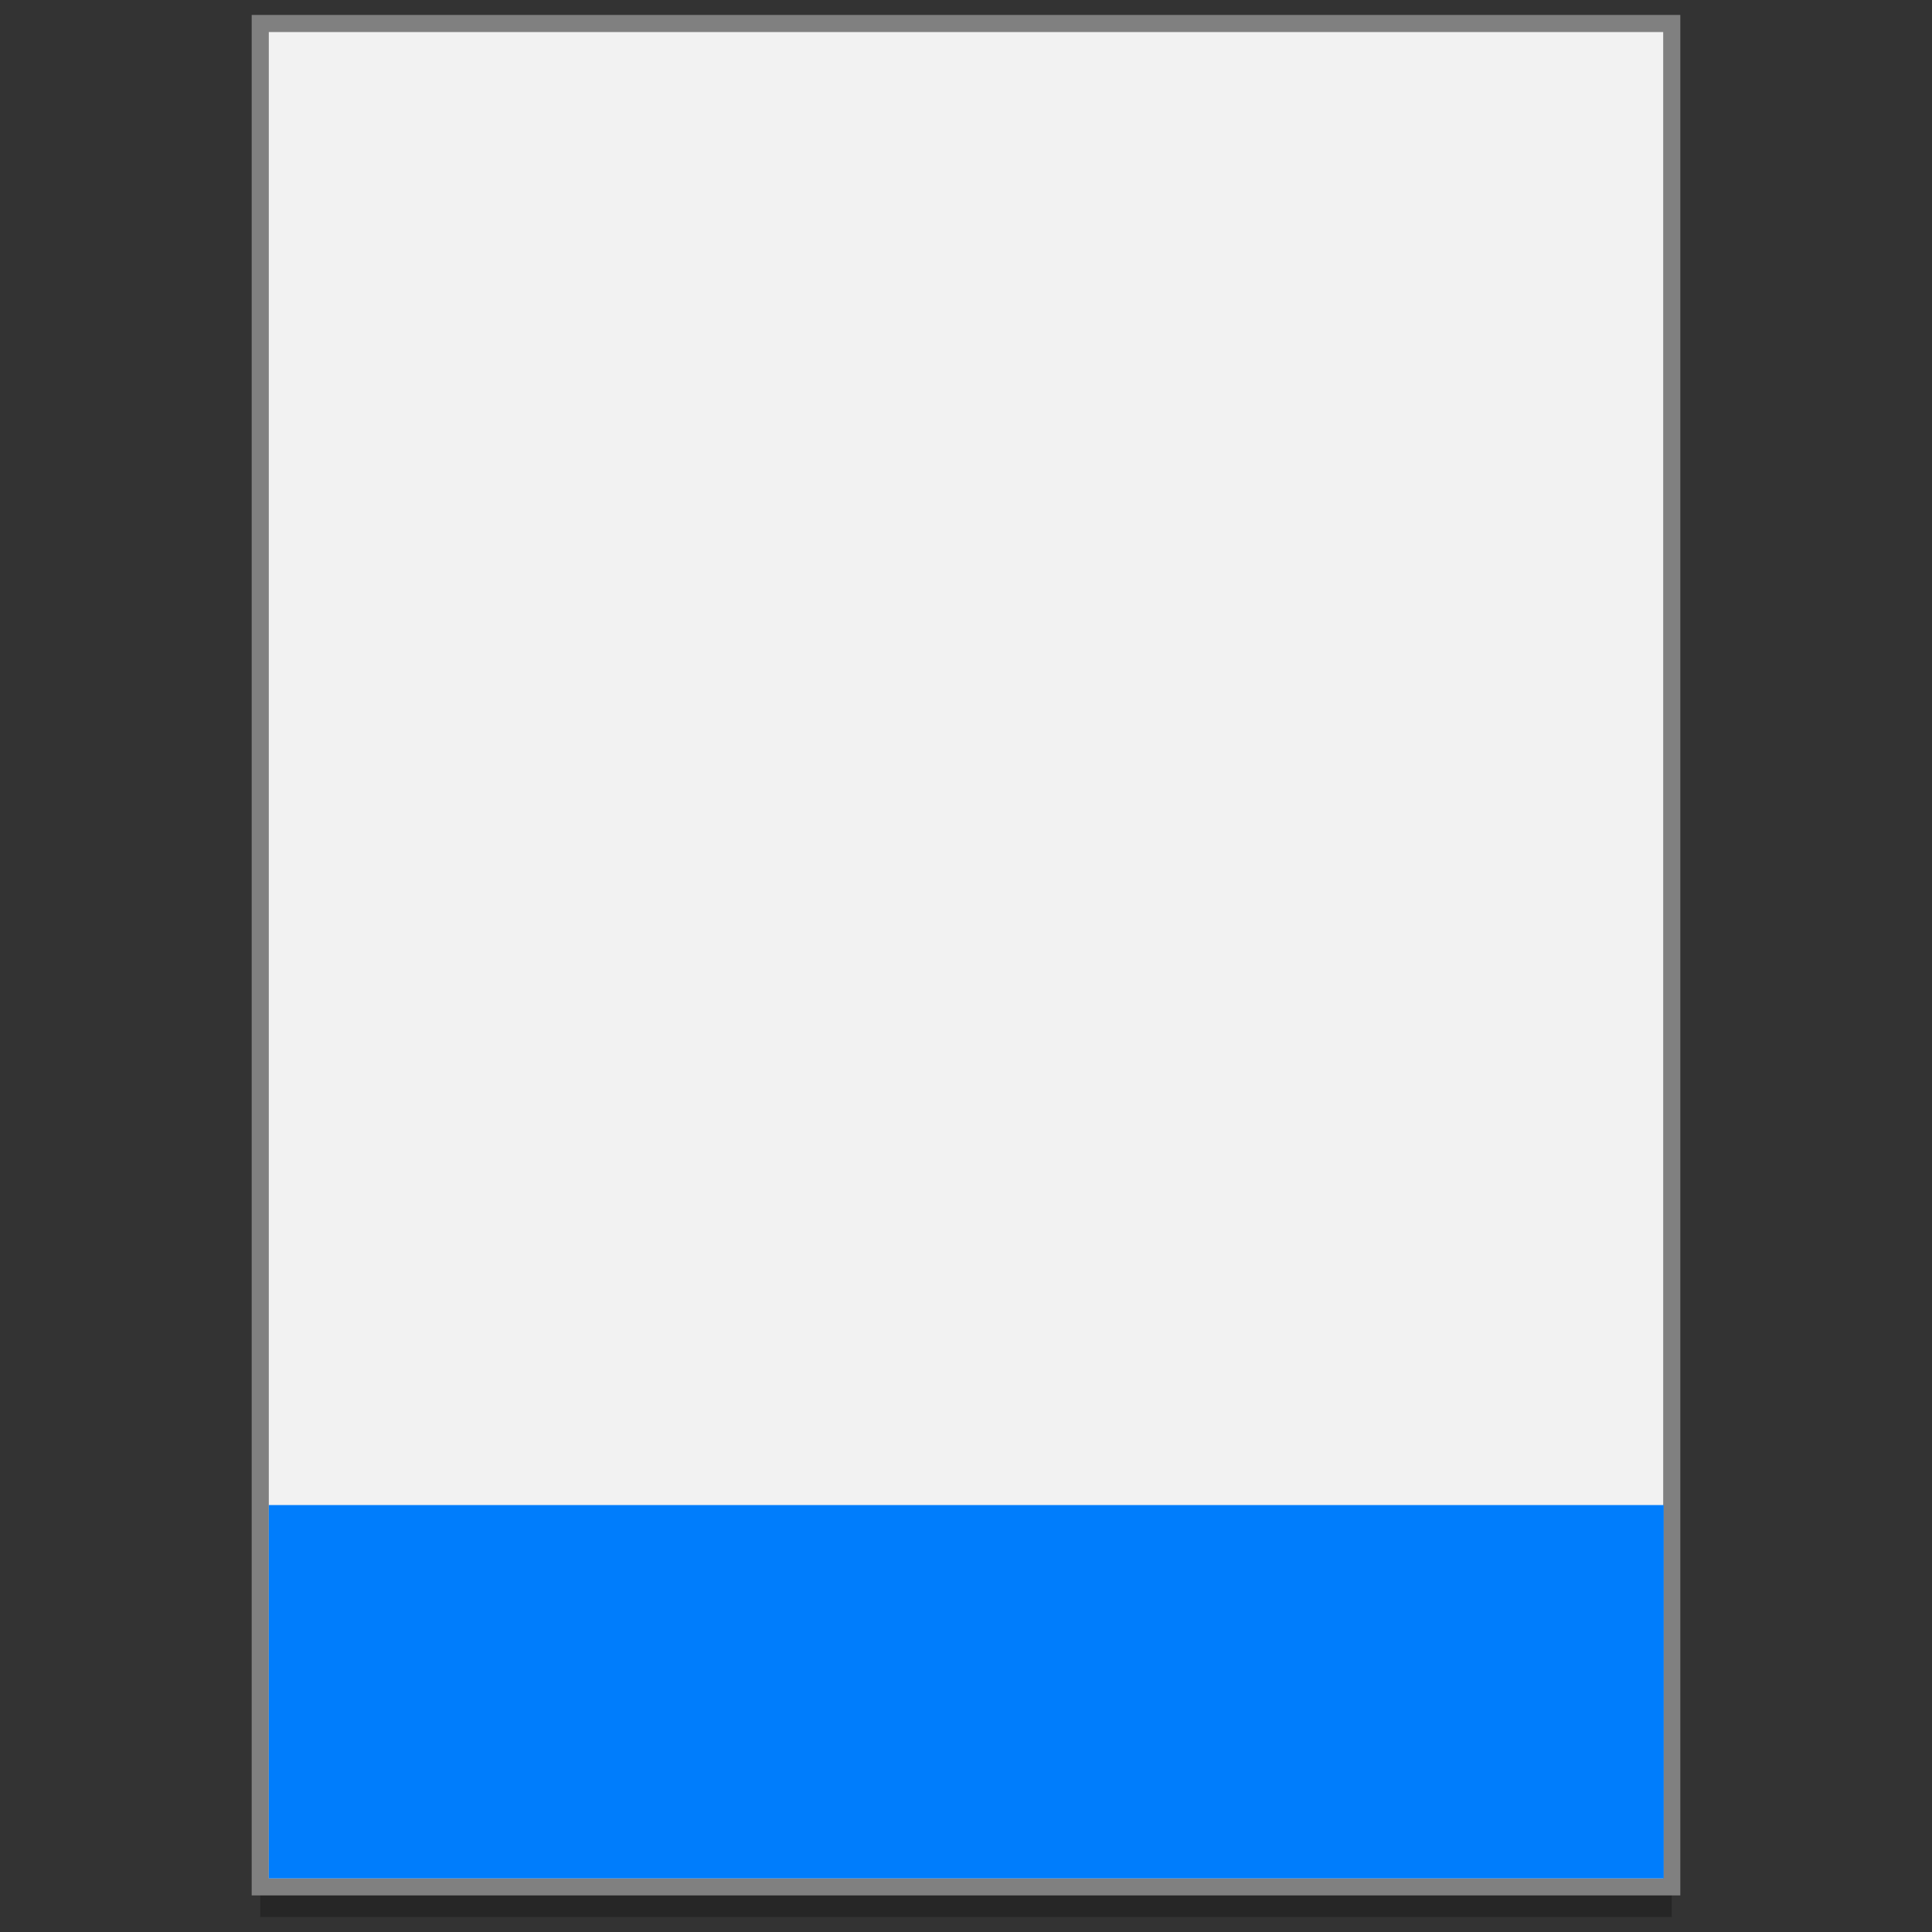
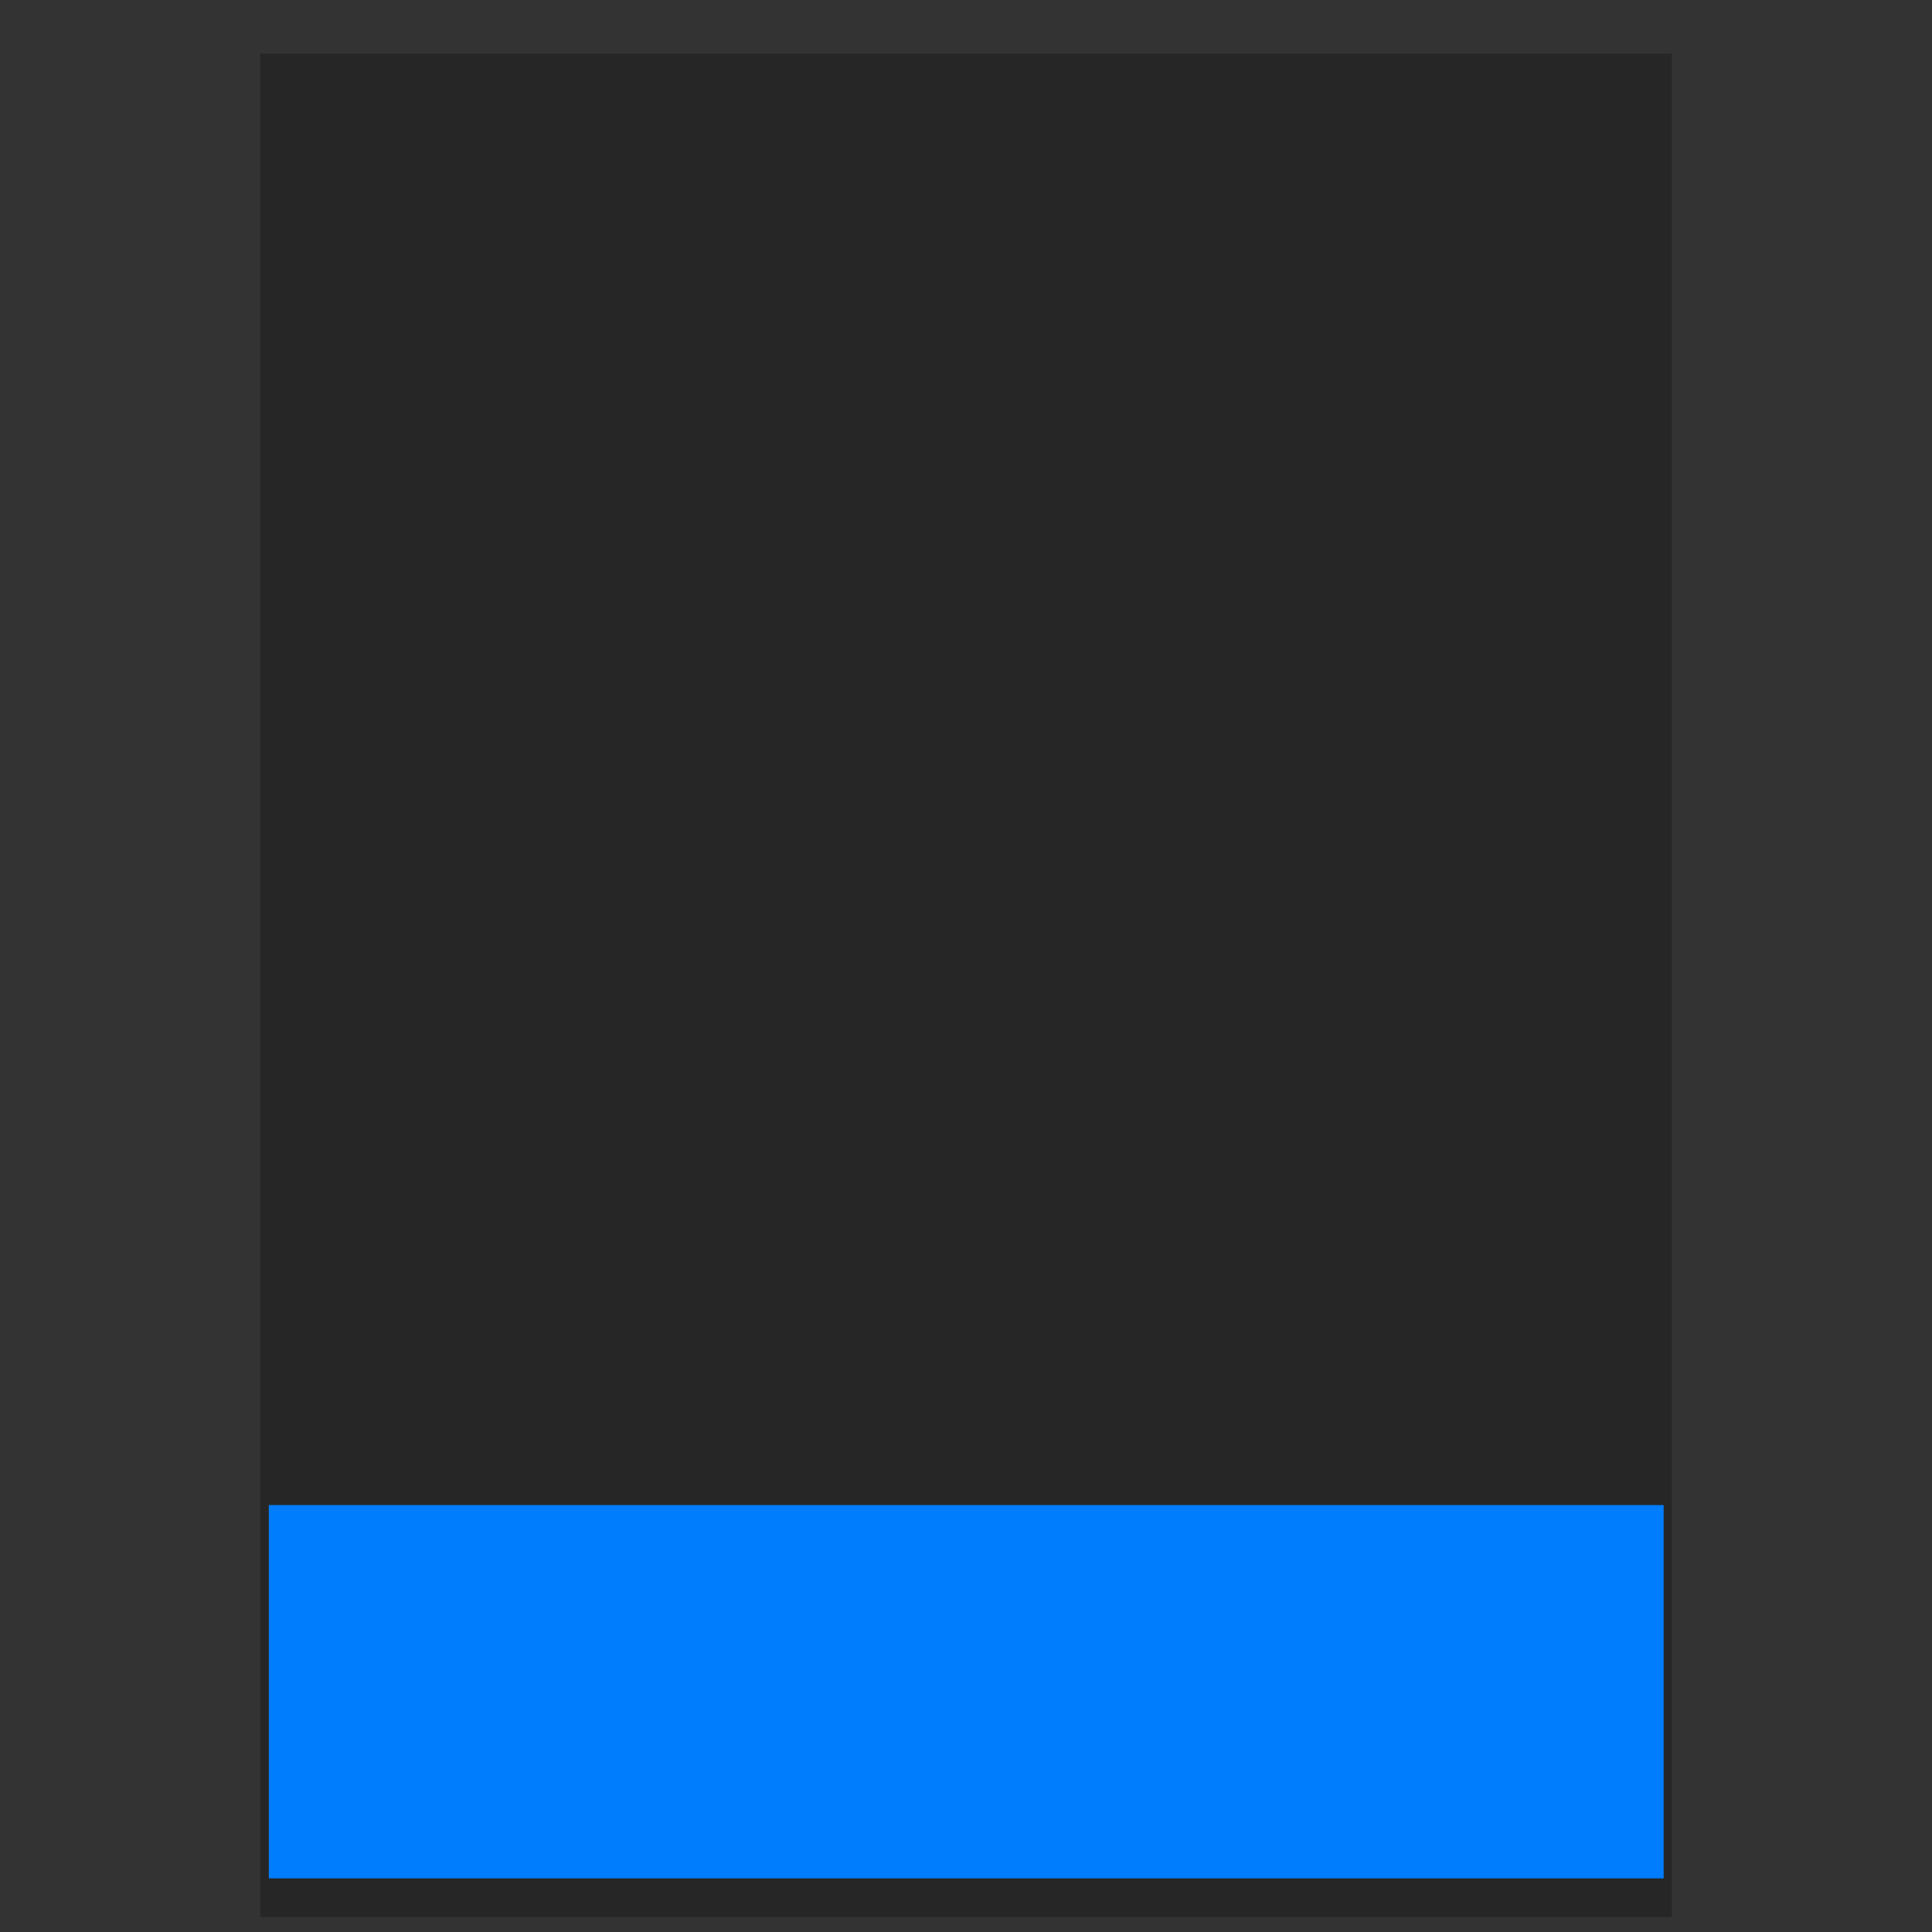
<svg xmlns="http://www.w3.org/2000/svg" xmlns:ns1="http://www.inkscape.org/namespaces/inkscape" xmlns:ns2="http://sodipodi.sourceforge.net/DTD/sodipodi-0.dtd" xmlns:ns3="http://www.openswatchbook.org/uri/2009/osb" width="128" height="128" viewBox="0 0 33.867 33.867" version="1.1" id="svg8" ns1:version="0.92.2 5c3e80d, 2017-08-06" ns2:docname="libreoffice-oasis-text-template copy.svg">
  <rect x="0" y="0" width="33.867" height="33.867" fill="#333333" stroke="none" />
  <defs id="defs2">
    <linearGradient ns3:paint="solid" id="linearGradient6987">
      <stop id="stop6985" offset="0" style="stop-color:#77d2fb;stop-opacity:1;" />
    </linearGradient>
  </defs>
  <ns2:namedview id="base" pagecolor="#ffffff" bordercolor="#666666" borderopacity="1.0" ns1:pageopacity="0.0" ns1:pageshadow="2" ns1:zoom="1.979899" ns1:cx="58.831555" ns1:cy="33.655281" ns1:document-units="mm" ns1:current-layer="layer1" showgrid="false" units="px" ns1:window-width="1600" ns1:window-height="792" ns1:window-x="0" ns1:window-y="0" ns1:window-maximized="1" showguides="false" />
  <g ns1:label="Layer 1" ns1:groupmode="layer" id="layer1" transform="translate(0,-263.133)">
    <rect style="opacity:0.25;fill:#000000;fill-opacity:1;fill-rule:nonzero;stroke:none;stroke-width:0.3;stroke-linecap:round;stroke-miterlimit:4;stroke-dasharray:none;stroke-dashoffset:0;stroke-opacity:1" id="rect931" width="24.743" height="32.664" x="4.562" y="264.074" />
    <g transform="matrix(0.531,0,0,0.532,-272.079,-11.037)" id="g2695" ns1:label="Capa 1" ns1:transform-center-x="5.4653607" ns1:transform-center-y="-9.4924686" style="stroke-width:4.127">
      <g transform="translate(0.42,0.035)" ns1:label="Capa 1" id="g2693" style="stroke-width:4.127" />
    </g>
    <g transform="matrix(0.531,0,0,0.532,-274.955,-11.037)" id="g2699" ns1:label="Capa 1" ns1:transform-center-x="5.4653607" ns1:transform-center-y="-9.4924686" style="stroke-width:4.127">
      <g transform="translate(0.42,0.035)" ns1:label="Capa 1" id="g2697" style="stroke-width:4.127" />
    </g>
-     <rect y="263.545" x="4.562" height="32.664" width="24.743" id="rect2701" style="opacity:1;fill:#f2f2f2;fill-opacity:1;fill-rule:nonzero;stroke:#808080;stroke-width:0.3;stroke-linecap:round;stroke-miterlimit:4;stroke-dasharray:none;stroke-dashoffset:0;stroke-opacity:1" />
    <g style="stroke-width:4.084" ns1:transform-center-y="-9.4924686" ns1:transform-center-x="5.4653607" ns1:label="Capa 1" id="layer1-4-3-3" transform="matrix(0.536,0,0,0.537,-239.907,-17.702)">
      <g style="stroke-width:4.084" id="layer1-3-65-9-9" ns1:label="Capa 1" transform="translate(0.42,0.035)" />
    </g>
    <g style="stroke-width:4.084" ns1:transform-center-y="-9.4924686" ns1:transform-center-x="5.4653607" ns1:label="Capa 1" id="layer1-4-0" transform="matrix(0.536,0,0,0.537,-242.813,-17.702)">
      <g style="stroke-width:4.084" id="layer1-3-65-5" ns1:label="Capa 1" transform="translate(0.42,0.035)" />
    </g>
    <g id="g3940" style="font-style:normal;font-variant:normal;font-weight:normal;font-stretch:normal;font-size:6.36px;line-height:125%;font-family:'Lucida Grande';-inkscape-font-specification:'Lucida Grande';letter-spacing:0px;word-spacing:0px;fill:#000000;fill-opacity:1;stroke:none" transform="matrix(0.236,0,0,0.236,-29.408,272.587)" />
    <g id="g3940-2" style="font-style:normal;font-variant:normal;font-weight:normal;font-stretch:normal;font-size:6.36px;line-height:125%;font-family:'Lucida Grande';-inkscape-font-specification:'Lucida Grande';letter-spacing:0px;word-spacing:0px;fill:#000000;fill-opacity:1;stroke:none;stroke-width:0.363" transform="matrix(0.649,0,0,0.649,-77.761,261.814)" />
    <path style="opacity:1;fill:#007dfc;fill-opacity:1;fill-rule:nonzero;stroke:none;stroke-width:0.3;stroke-linecap:round;stroke-miterlimit:4;stroke-dasharray:none;stroke-dashoffset:0;stroke-opacity:1" d="m 4.712,289.516 v 6.544 H 29.163 v -6.544 z" id="rect1237" ns1:connector-curvature="0" />
  </g>
</svg>